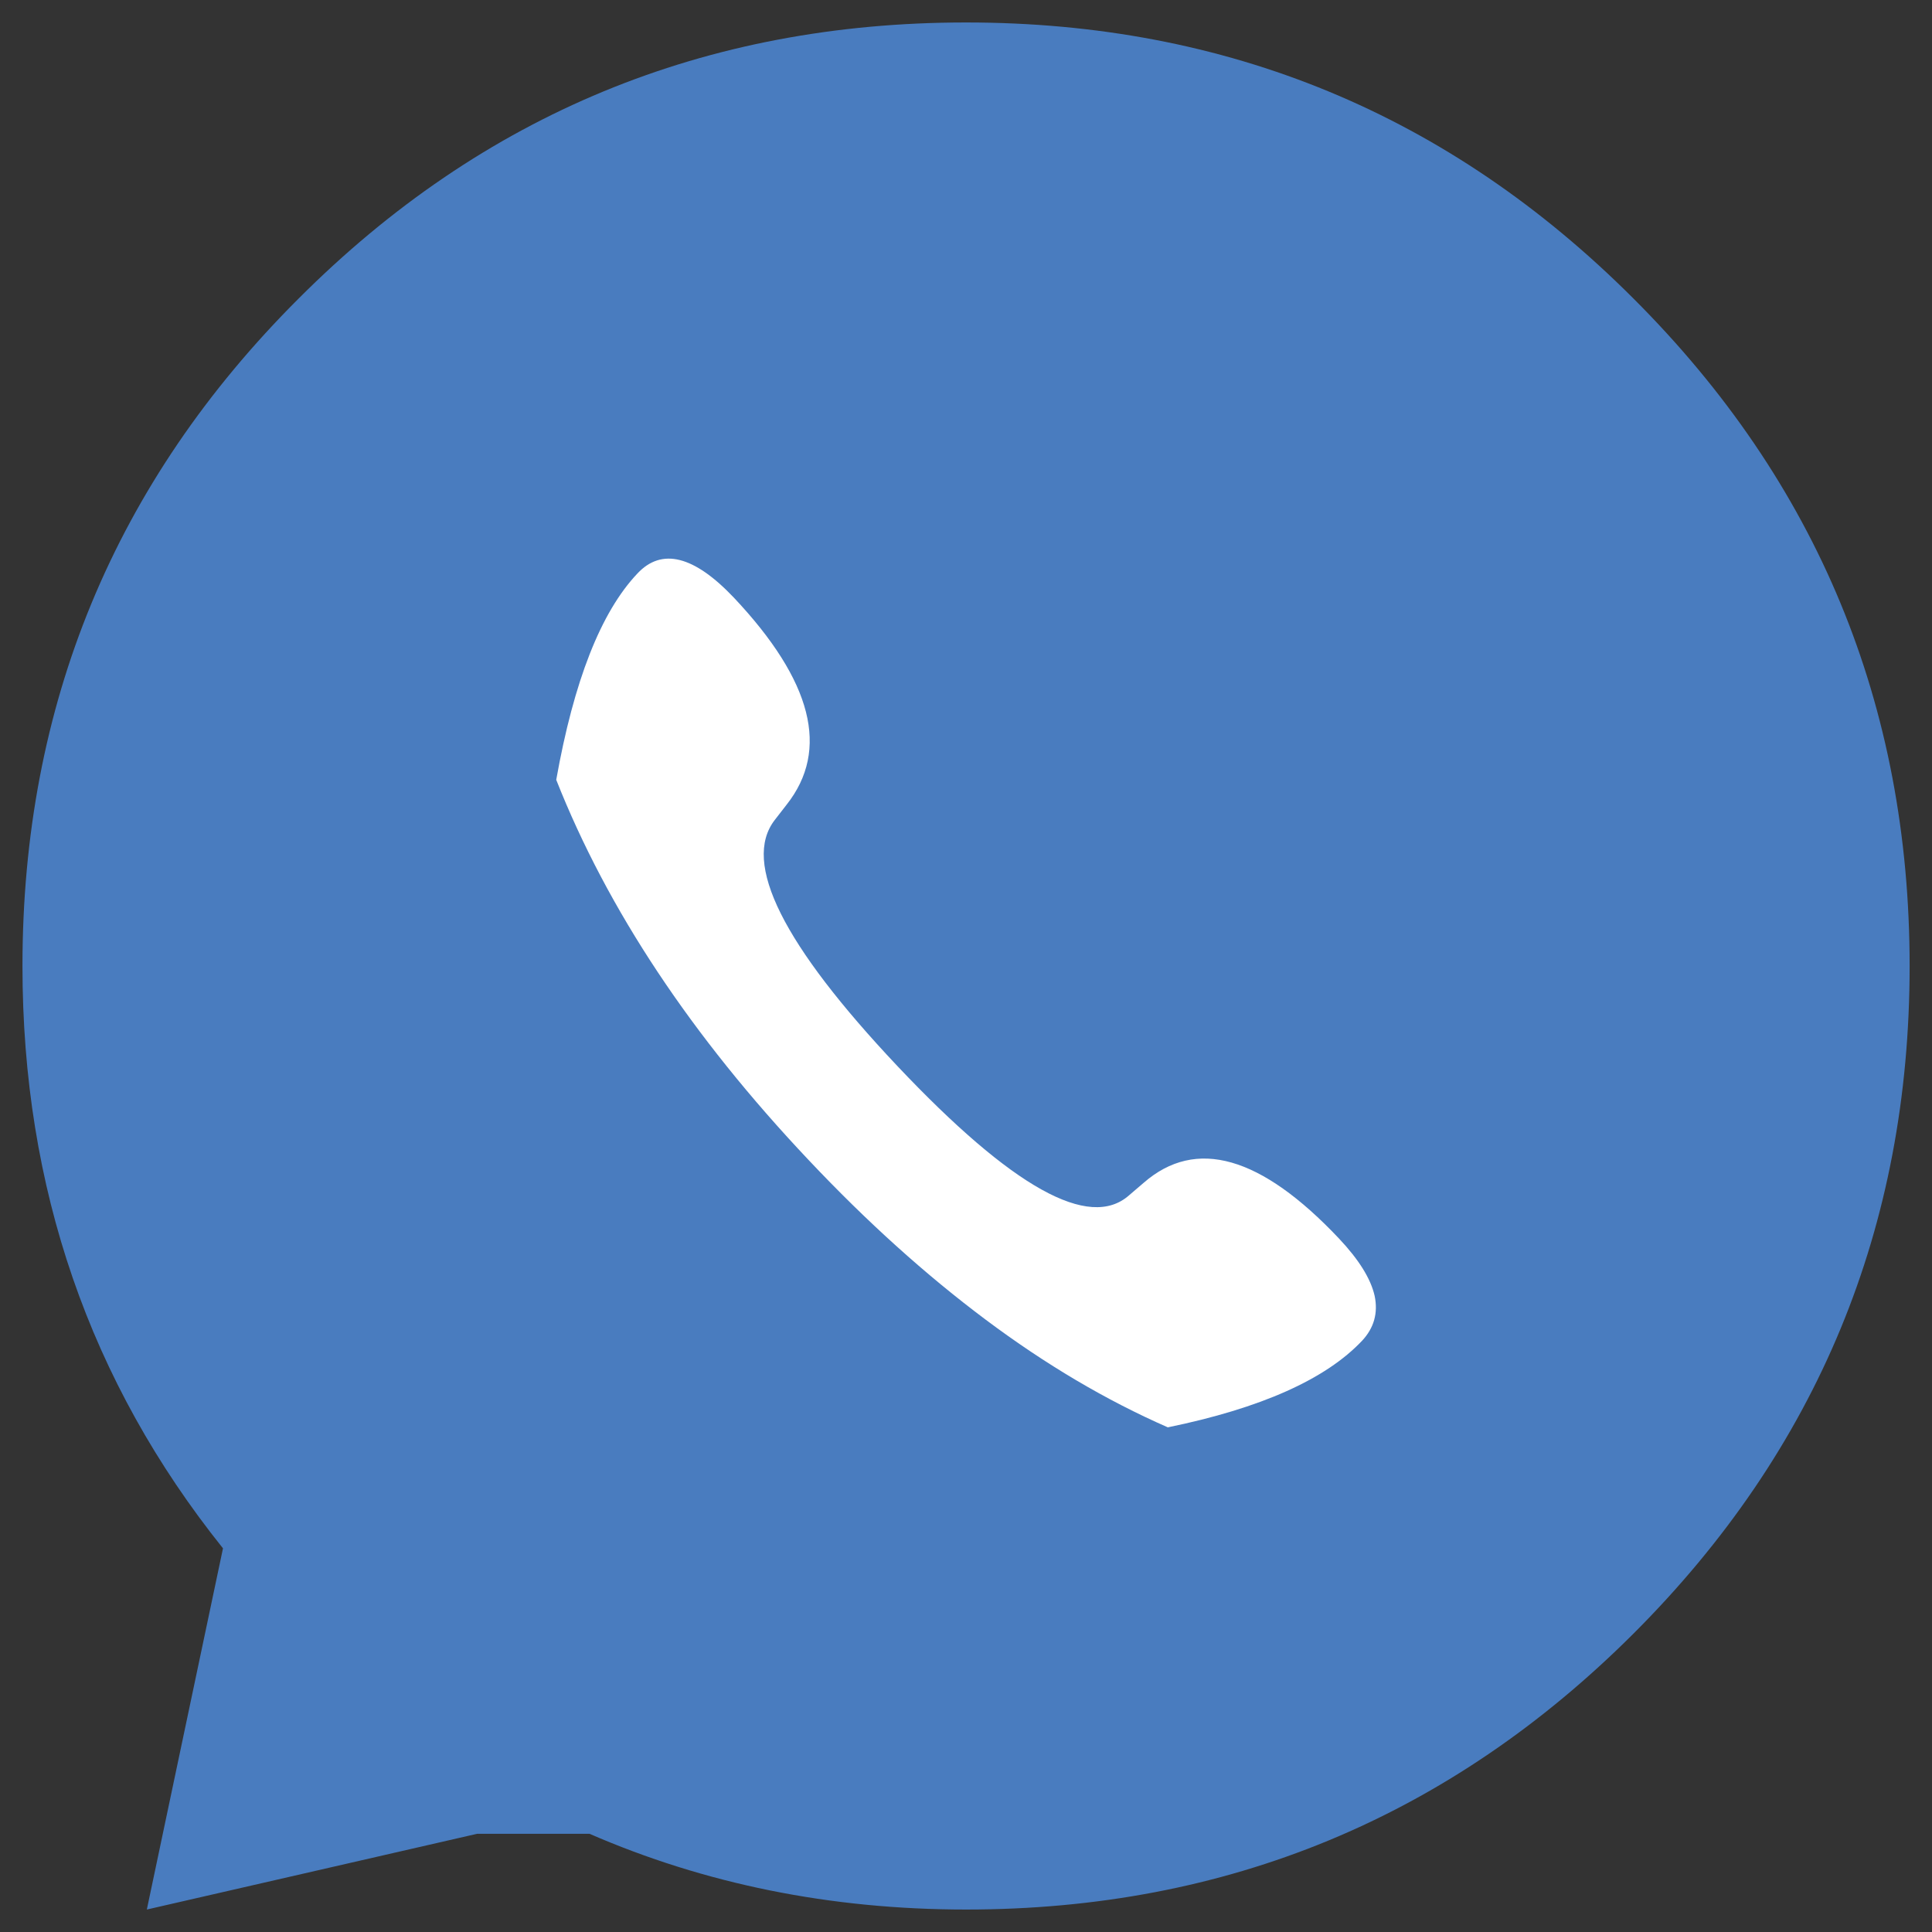
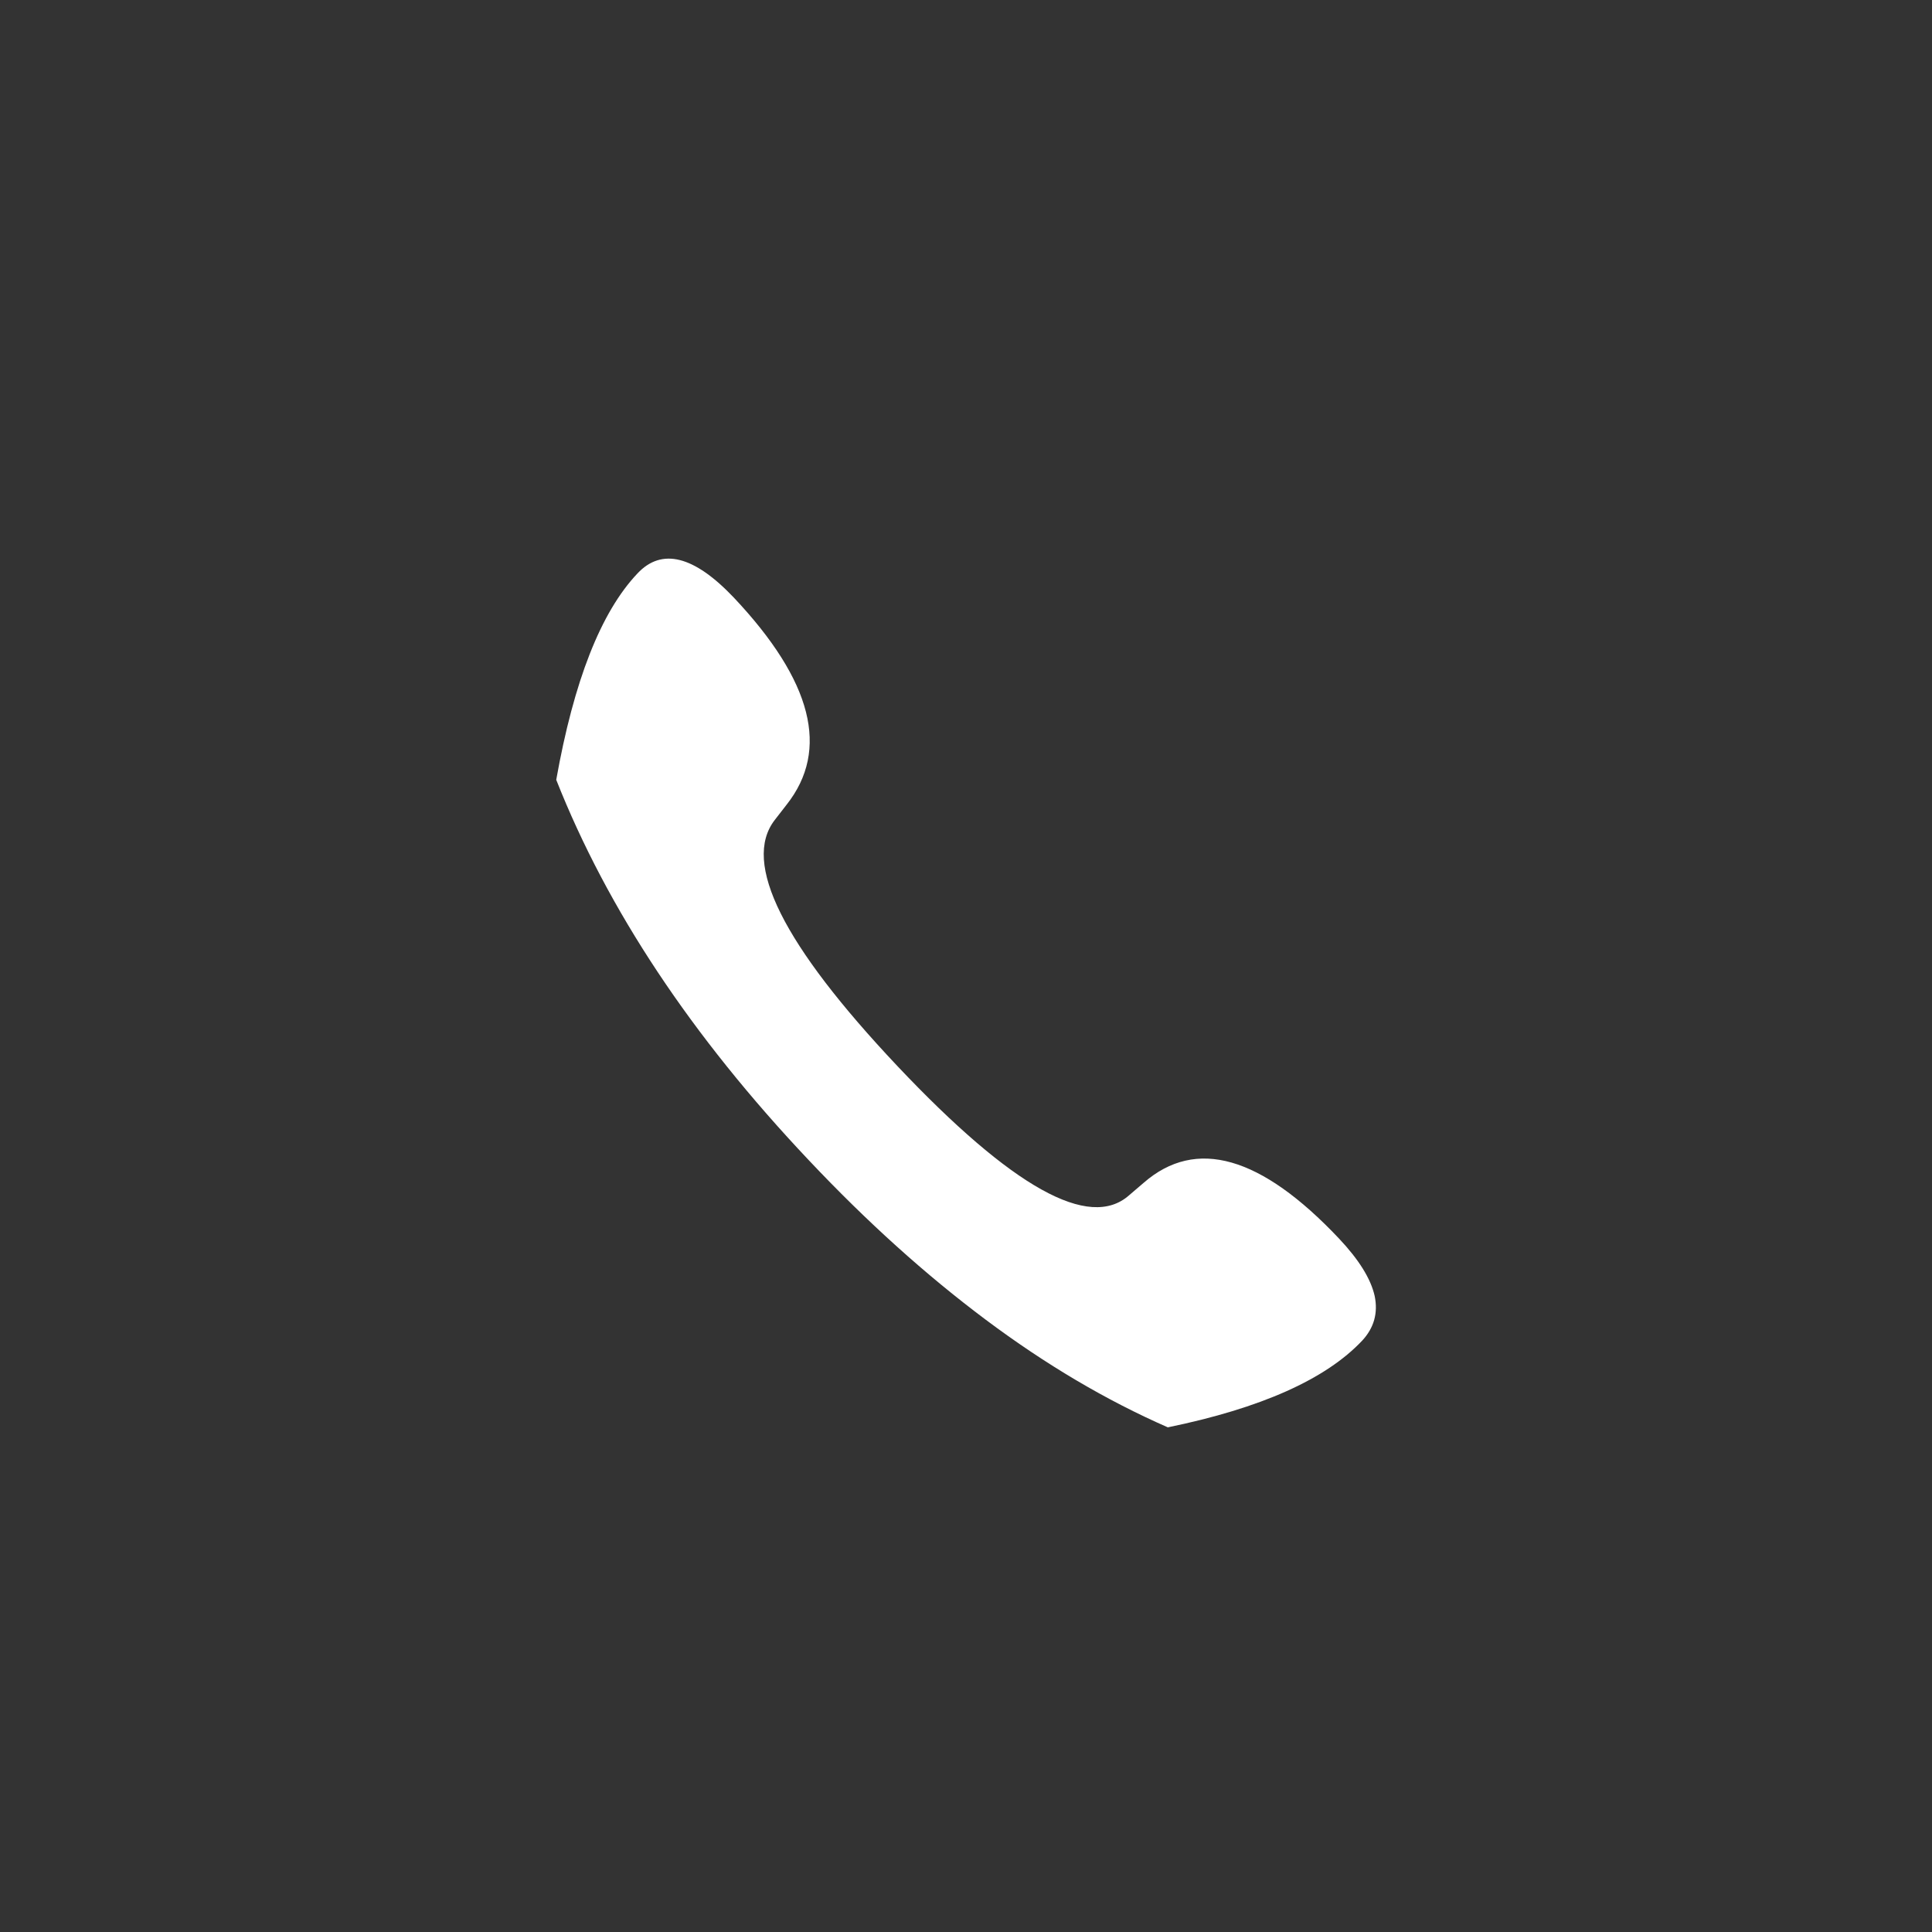
<svg xmlns="http://www.w3.org/2000/svg" version="1.1" id="שכבה_1" x="0px" y="0px" width="43px" height="43px" viewBox="0 0 43 43" enable-background="new 0 0 43 43" xml:space="preserve">
  <rect x="0" y="0" width="43" height="43" fill="#333333" stroke="none" />
  <g>
-     <path fill="#497CBF" d="M36.357,6.646C32.26,2.546,27.307,0.5,21.501,0.5c-5.808,0-10.762,2.046-14.856,6.146   C2.547,10.737,0.5,15.692,0.5,21.501c0,4.942,1.498,9.257,4.463,12.96L3.268,42.5l7.352-1.686h2.5   c2.563,1.114,5.354,1.686,8.383,1.686c5.805,0,10.758-2.051,14.856-6.144c4.096-4.095,6.143-9.047,6.143-14.855   S40.453,10.737,36.357,6.646z" />
    <path fill="#FFFFFF" d="M25.992,31.768c-1.369-0.6-2.717-1.396-4.051-2.394c-1.334-0.998-2.649-2.182-3.943-3.555   c-2.606-2.757-4.477-5.575-5.618-8.463c0.392-2.2,0.992-3.732,1.808-4.593c0.541-0.577,1.259-0.396,2.146,0.539   c1.747,1.854,2.137,3.388,1.174,4.607l-0.265,0.342c-0.733,0.949,0.181,2.774,2.73,5.476c2.553,2.703,4.272,3.661,5.157,2.876   l0.324-0.277c1.162-1.014,2.611-0.6,4.348,1.24c0.445,0.472,0.707,0.896,0.793,1.275c0.08,0.383-0.014,0.714-0.279,0.999   C29.504,30.7,28.063,31.342,25.992,31.768z" />
  </g>
</svg>